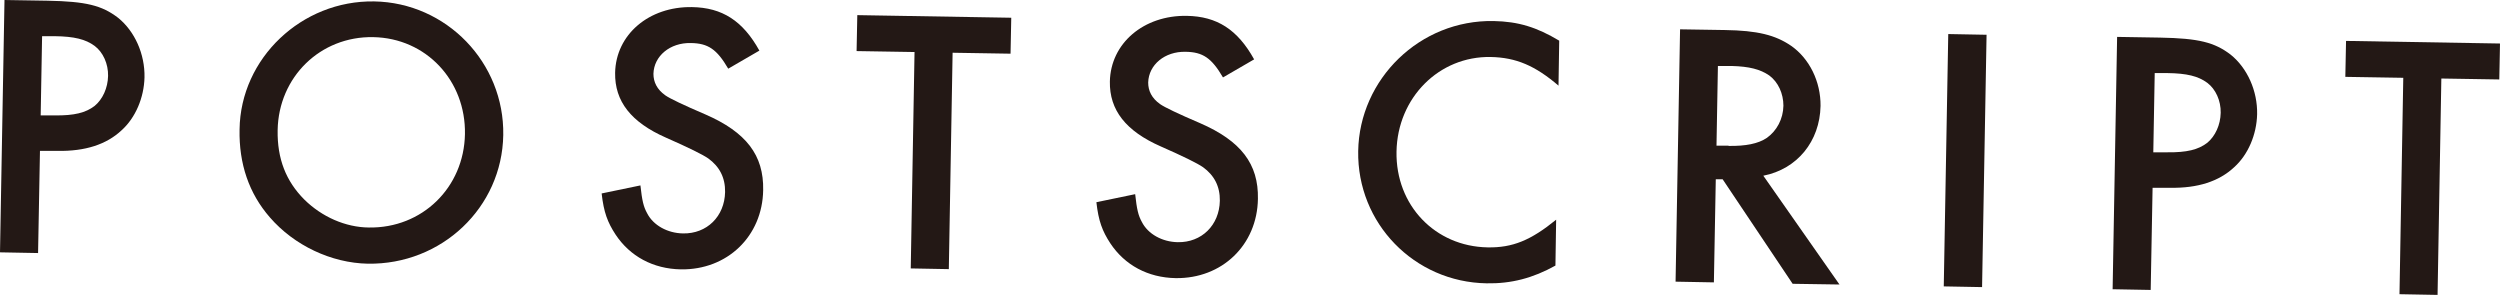
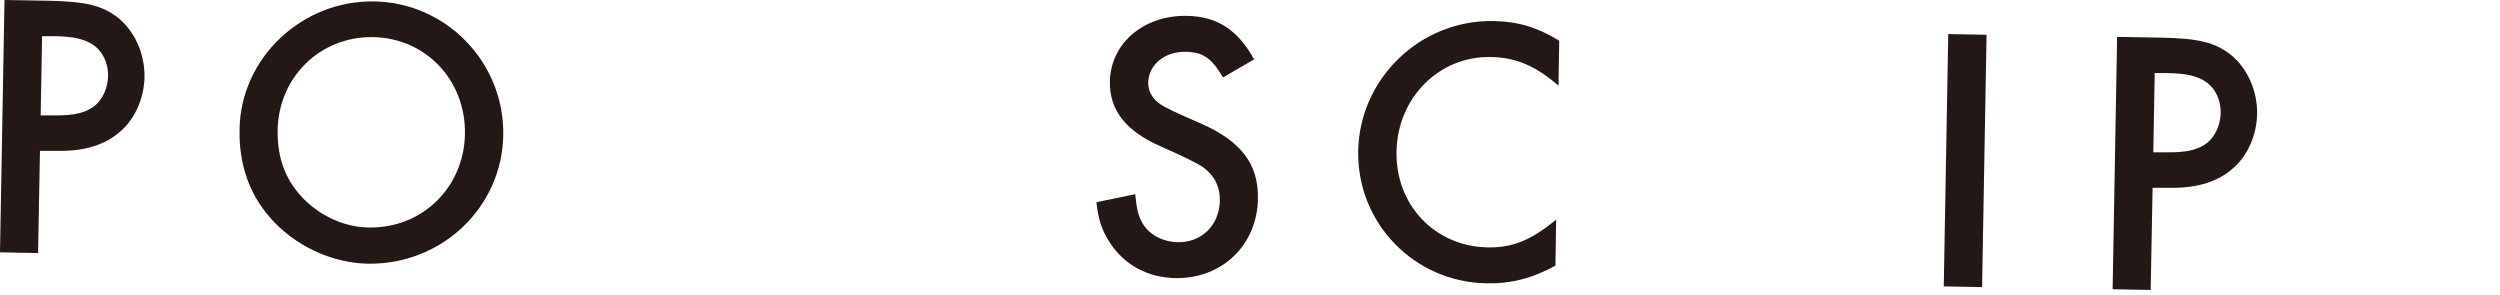
<svg xmlns="http://www.w3.org/2000/svg" id="_レイヤー_2" data-name="レイヤー 2" width="105.71" height="12.47" viewBox="0 0 105.71 12.47">
  <g id="_デザイン" data-name="デザイン">
    <g>
      <path d="M1.62,10.7l-1.62-.03L.19,0l1.82,.03c1.63,.03,2.3,.2,2.98,.72,.71,.57,1.14,1.54,1.12,2.52-.02,.86-.38,1.71-.97,2.24-.64,.6-1.54,.89-2.7,.87h-.75s-.08,4.32-.08,4.32Zm.69-5.82c.83,.01,1.31-.11,1.69-.4,.34-.28,.56-.76,.57-1.27s-.21-1-.57-1.27c-.38-.28-.86-.4-1.69-.41h-.53s-.06,3.35-.06,3.35h.59Z" fill="#231815" />
      <path d="M21.28,5.71c-.05,3.07-2.61,5.49-5.73,5.44-1.54-.03-3.11-.77-4.14-1.96-.88-1.01-1.31-2.26-1.28-3.72C10.17,2.46,12.76,.01,15.82,.06s5.51,2.59,5.46,5.65Zm-9.54-.2c-.02,1.2,.35,2.15,1.13,2.93,.74,.73,1.74,1.17,2.72,1.18,2.26,.04,4.03-1.69,4.07-3.95s-1.64-4.06-3.88-4.1-4,1.69-4.04,3.93Z" fill="#231815" />
-       <path d="M30.79,2.9c-.48-.82-.85-1.07-1.58-1.08-.88-.02-1.56,.55-1.58,1.3,0,.35,.15,.66,.5,.91q.3,.21,1.7,.81c1.72,.75,2.47,1.72,2.44,3.2-.03,1.95-1.52,3.38-3.48,3.35-1.17-.02-2.15-.55-2.76-1.47-.34-.52-.5-.94-.59-1.74l1.64-.34c.07,.64,.13,.9,.28,1.17,.26,.52,.87,.85,1.52,.86,1.01,.02,1.76-.72,1.78-1.75,.01-.61-.24-1.08-.71-1.42q-.36-.25-1.79-.88c-1.48-.65-2.17-1.54-2.15-2.74,.03-1.62,1.43-2.81,3.25-2.78,1.28,.02,2.15,.58,2.85,1.84l-1.31,.76Z" fill="#231815" />
-       <path d="M40.13,11.38l-1.62-.03,.16-9.15-2.45-.04,.03-1.52,6.51,.11-.03,1.52-2.45-.04-.16,9.15Z" fill="#231815" />
      <path d="M51.71,3.27c-.48-.82-.85-1.07-1.58-1.08-.88-.02-1.56,.55-1.58,1.3,0,.35,.15,.66,.5,.91q.3,.21,1.7,.81c1.72,.75,2.47,1.72,2.44,3.2-.03,1.95-1.52,3.38-3.48,3.35-1.17-.02-2.15-.55-2.76-1.47-.34-.52-.5-.94-.59-1.74l1.64-.34c.07,.64,.13,.9,.28,1.17,.26,.52,.87,.85,1.52,.86,1.01,.02,1.76-.72,1.78-1.75,.01-.61-.24-1.08-.71-1.42q-.36-.25-1.79-.88c-1.48-.65-2.17-1.54-2.15-2.74,.03-1.62,1.43-2.81,3.25-2.78,1.28,.02,2.15,.58,2.85,1.84l-1.31,.76Z" fill="#231815" />
      <path d="M65.91,3.63c-.99-.85-1.8-1.2-2.88-1.22-2.18-.04-3.94,1.72-3.98,4s1.64,4.01,3.85,4.05c1.06,.02,1.83-.3,2.9-1.17l-.03,1.94c-.95,.53-1.87,.77-2.91,.75-3.06-.05-5.48-2.54-5.43-5.59s2.61-5.56,5.73-5.5c1.04,.02,1.82,.26,2.77,.83l-.03,1.9Z" fill="#231815" />
-       <path d="M77.77,12.03l-1.97-.03-2.96-4.42h-.29s-.08,4.36-.08,4.36l-1.62-.03,.19-10.67,1.89,.03c1.38,.02,2.14,.21,2.81,.67,.77,.54,1.25,1.51,1.24,2.54-.03,1.5-.99,2.67-2.42,2.95l3.22,4.6Zm-4.68-5.86c.72,.01,1.25-.09,1.62-.34,.42-.3,.69-.8,.7-1.36,0-.51-.22-1-.6-1.28-.38-.26-.84-.38-1.59-.4h-.58s-.06,3.37-.06,3.37h.51Z" fill="#231815" />
      <path d="M83.81,12.14l-1.62-.03,.19-10.67,1.62,.03-.19,10.67Z" fill="#231815" />
      <path d="M90.95,12.26l-1.62-.03,.19-10.67,1.82,.03c1.63,.03,2.3,.2,2.98,.72,.71,.57,1.14,1.54,1.12,2.52-.02,.86-.38,1.71-.97,2.24-.64,.6-1.54,.89-2.7,.87h-.75s-.08,4.32-.08,4.32Zm.69-5.82c.83,.01,1.31-.11,1.69-.4,.34-.28,.56-.76,.57-1.27s-.21-1-.57-1.27c-.38-.28-.86-.4-1.69-.41h-.53s-.06,3.35-.06,3.35h.59Z" fill="#231815" />
-       <path d="M103.08,12.47l-1.62-.03,.16-9.15-2.45-.04,.03-1.52,6.51,.11-.03,1.52-2.45-.04-.16,9.15Z" fill="#231815" />
    </g>
  </g>
</svg>